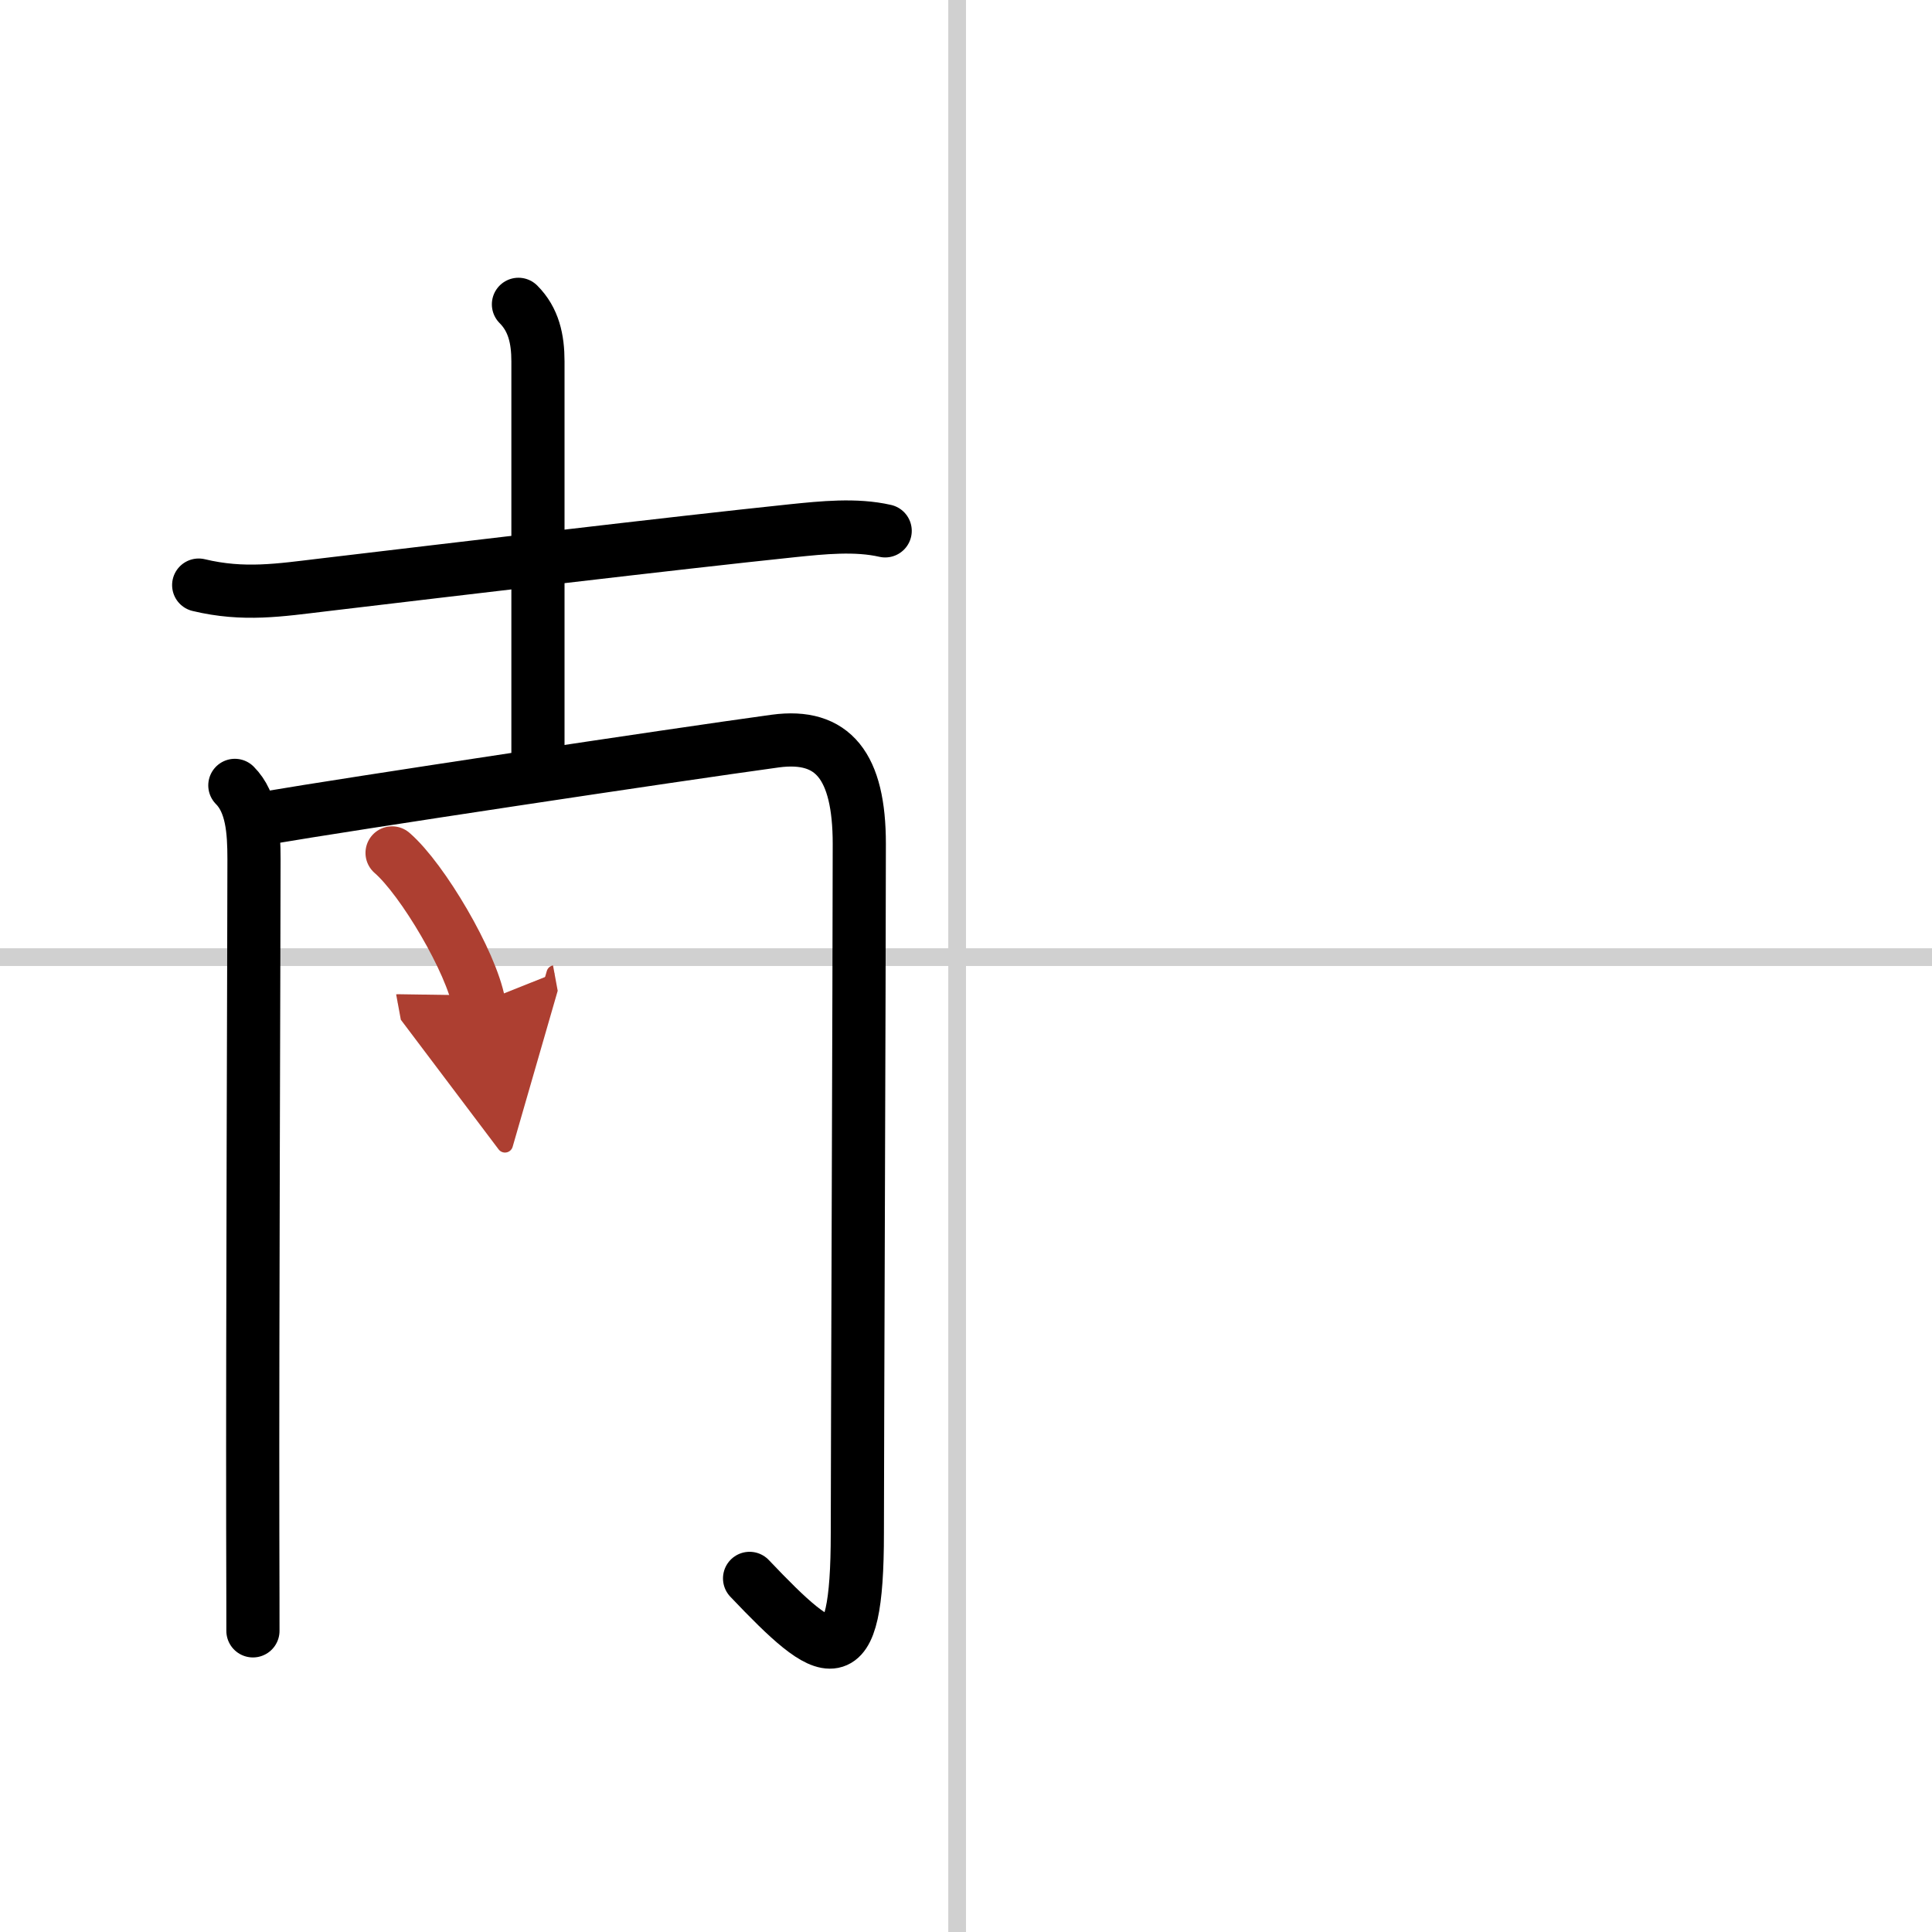
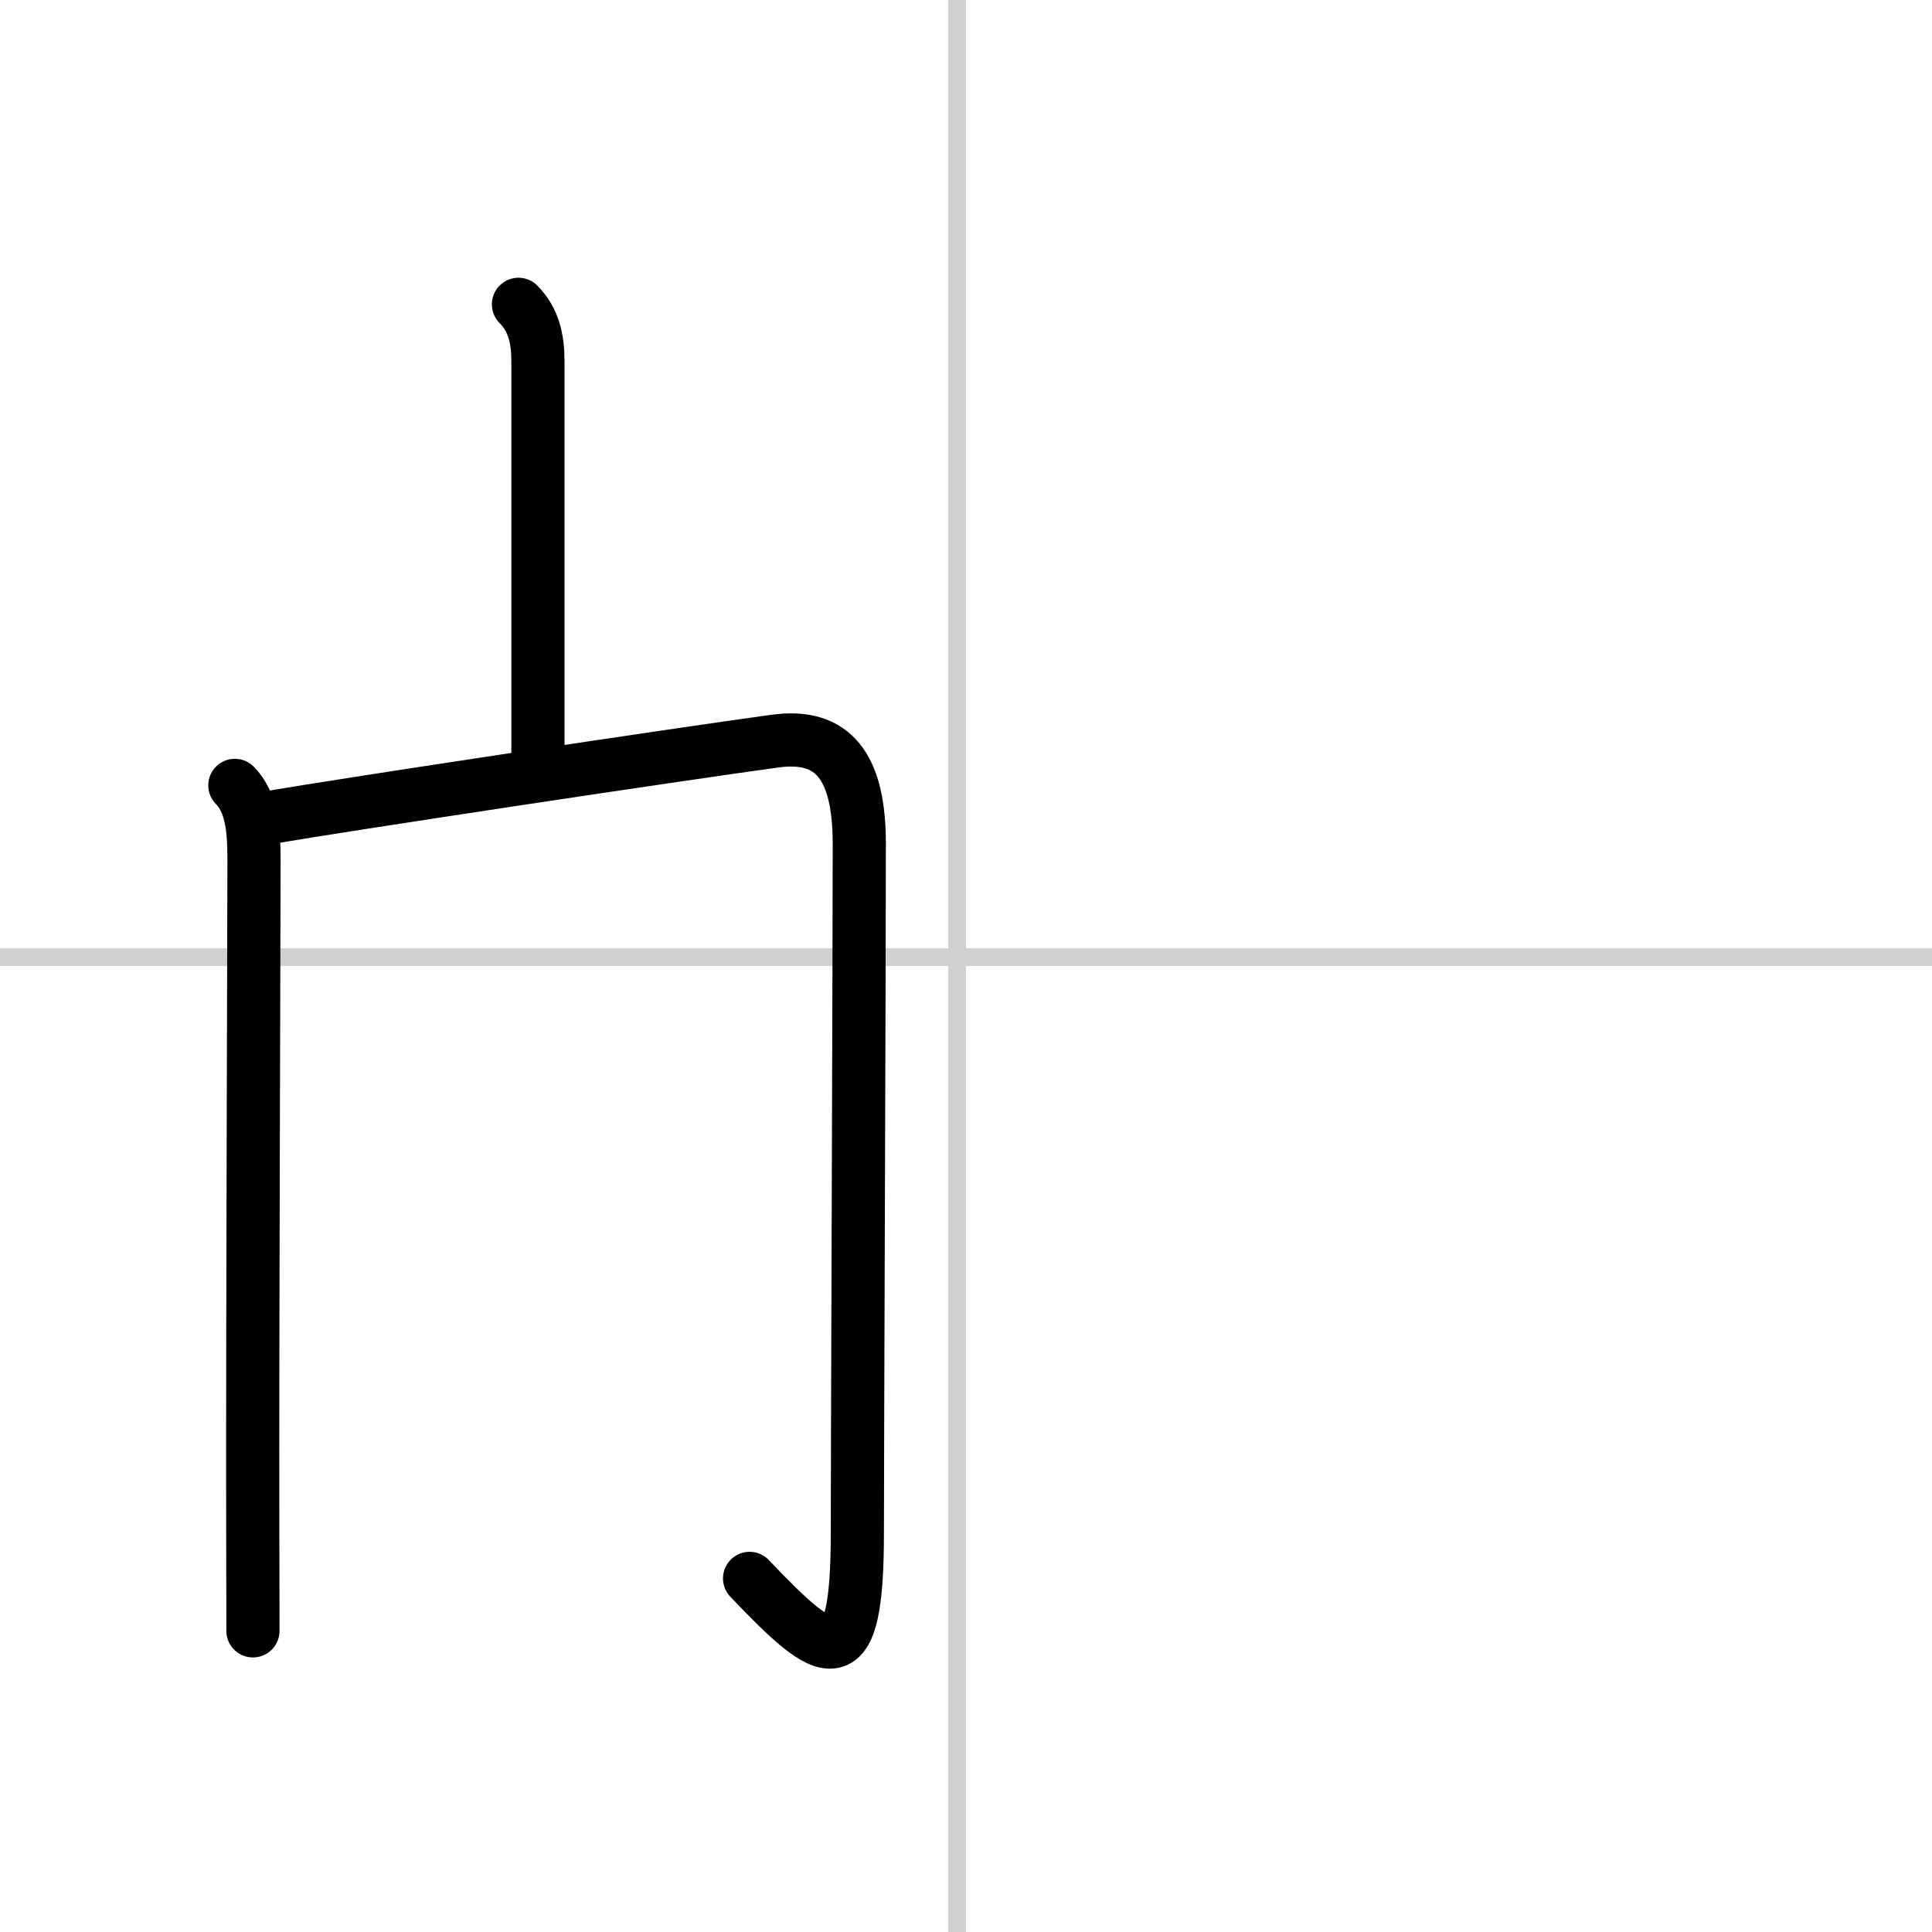
<svg xmlns="http://www.w3.org/2000/svg" width="400" height="400" viewBox="0 0 109 109">
  <defs>
    <marker id="a" markerWidth="4" orient="auto" refX="1" refY="5" viewBox="0 0 10 10">
      <polyline points="0 0 10 5 0 10 1 5" fill="#ad3f31" stroke="#ad3f31" />
    </marker>
  </defs>
  <g fill="none" stroke="#000" stroke-linecap="round" stroke-linejoin="round" stroke-width="3">
    <rect width="100%" height="100%" fill="#fff" stroke="#fff" />
    <line x1="54" x2="54" y2="109" stroke="#d0d0d0" stroke-width="1" />
    <line x2="109" y1="54" y2="54" stroke="#d0d0d0" stroke-width="1" />
-     <path d="m11.21 33.01c2.54 0.61 4.58 0.28 7.02-0.01 7.51-0.89 19.61-2.34 26.5-3.06 1.67-0.17 3.55-0.37 5.21 0.01" />
    <path d="m29.25 17.17c0.86 0.86 1.1 1.96 1.1 3.22v23.05" />
    <path d="m13.25 44.31c0.97 0.97 1.08 2.57 1.08 4.15 0 3.63-0.09 26.98-0.07 37.79 0.01 3.13 0.01 5.3 0.01 5.76" />
    <path d="m15.1 46.14c4.49-0.77 22.87-3.54 28.64-4.33 3.26-0.44 4.74 1.41 4.74 5.8 0 6.38-0.11 34.85-0.11 38.88 0 8.26-1.62 7.25-6.08 2.56" />
-     <path d="m22.12 48.12c1.73 1.5 4.47 6.16 4.9 8.49" marker-end="url(#a)" stroke="#ad3f31" />
  </g>
</svg>